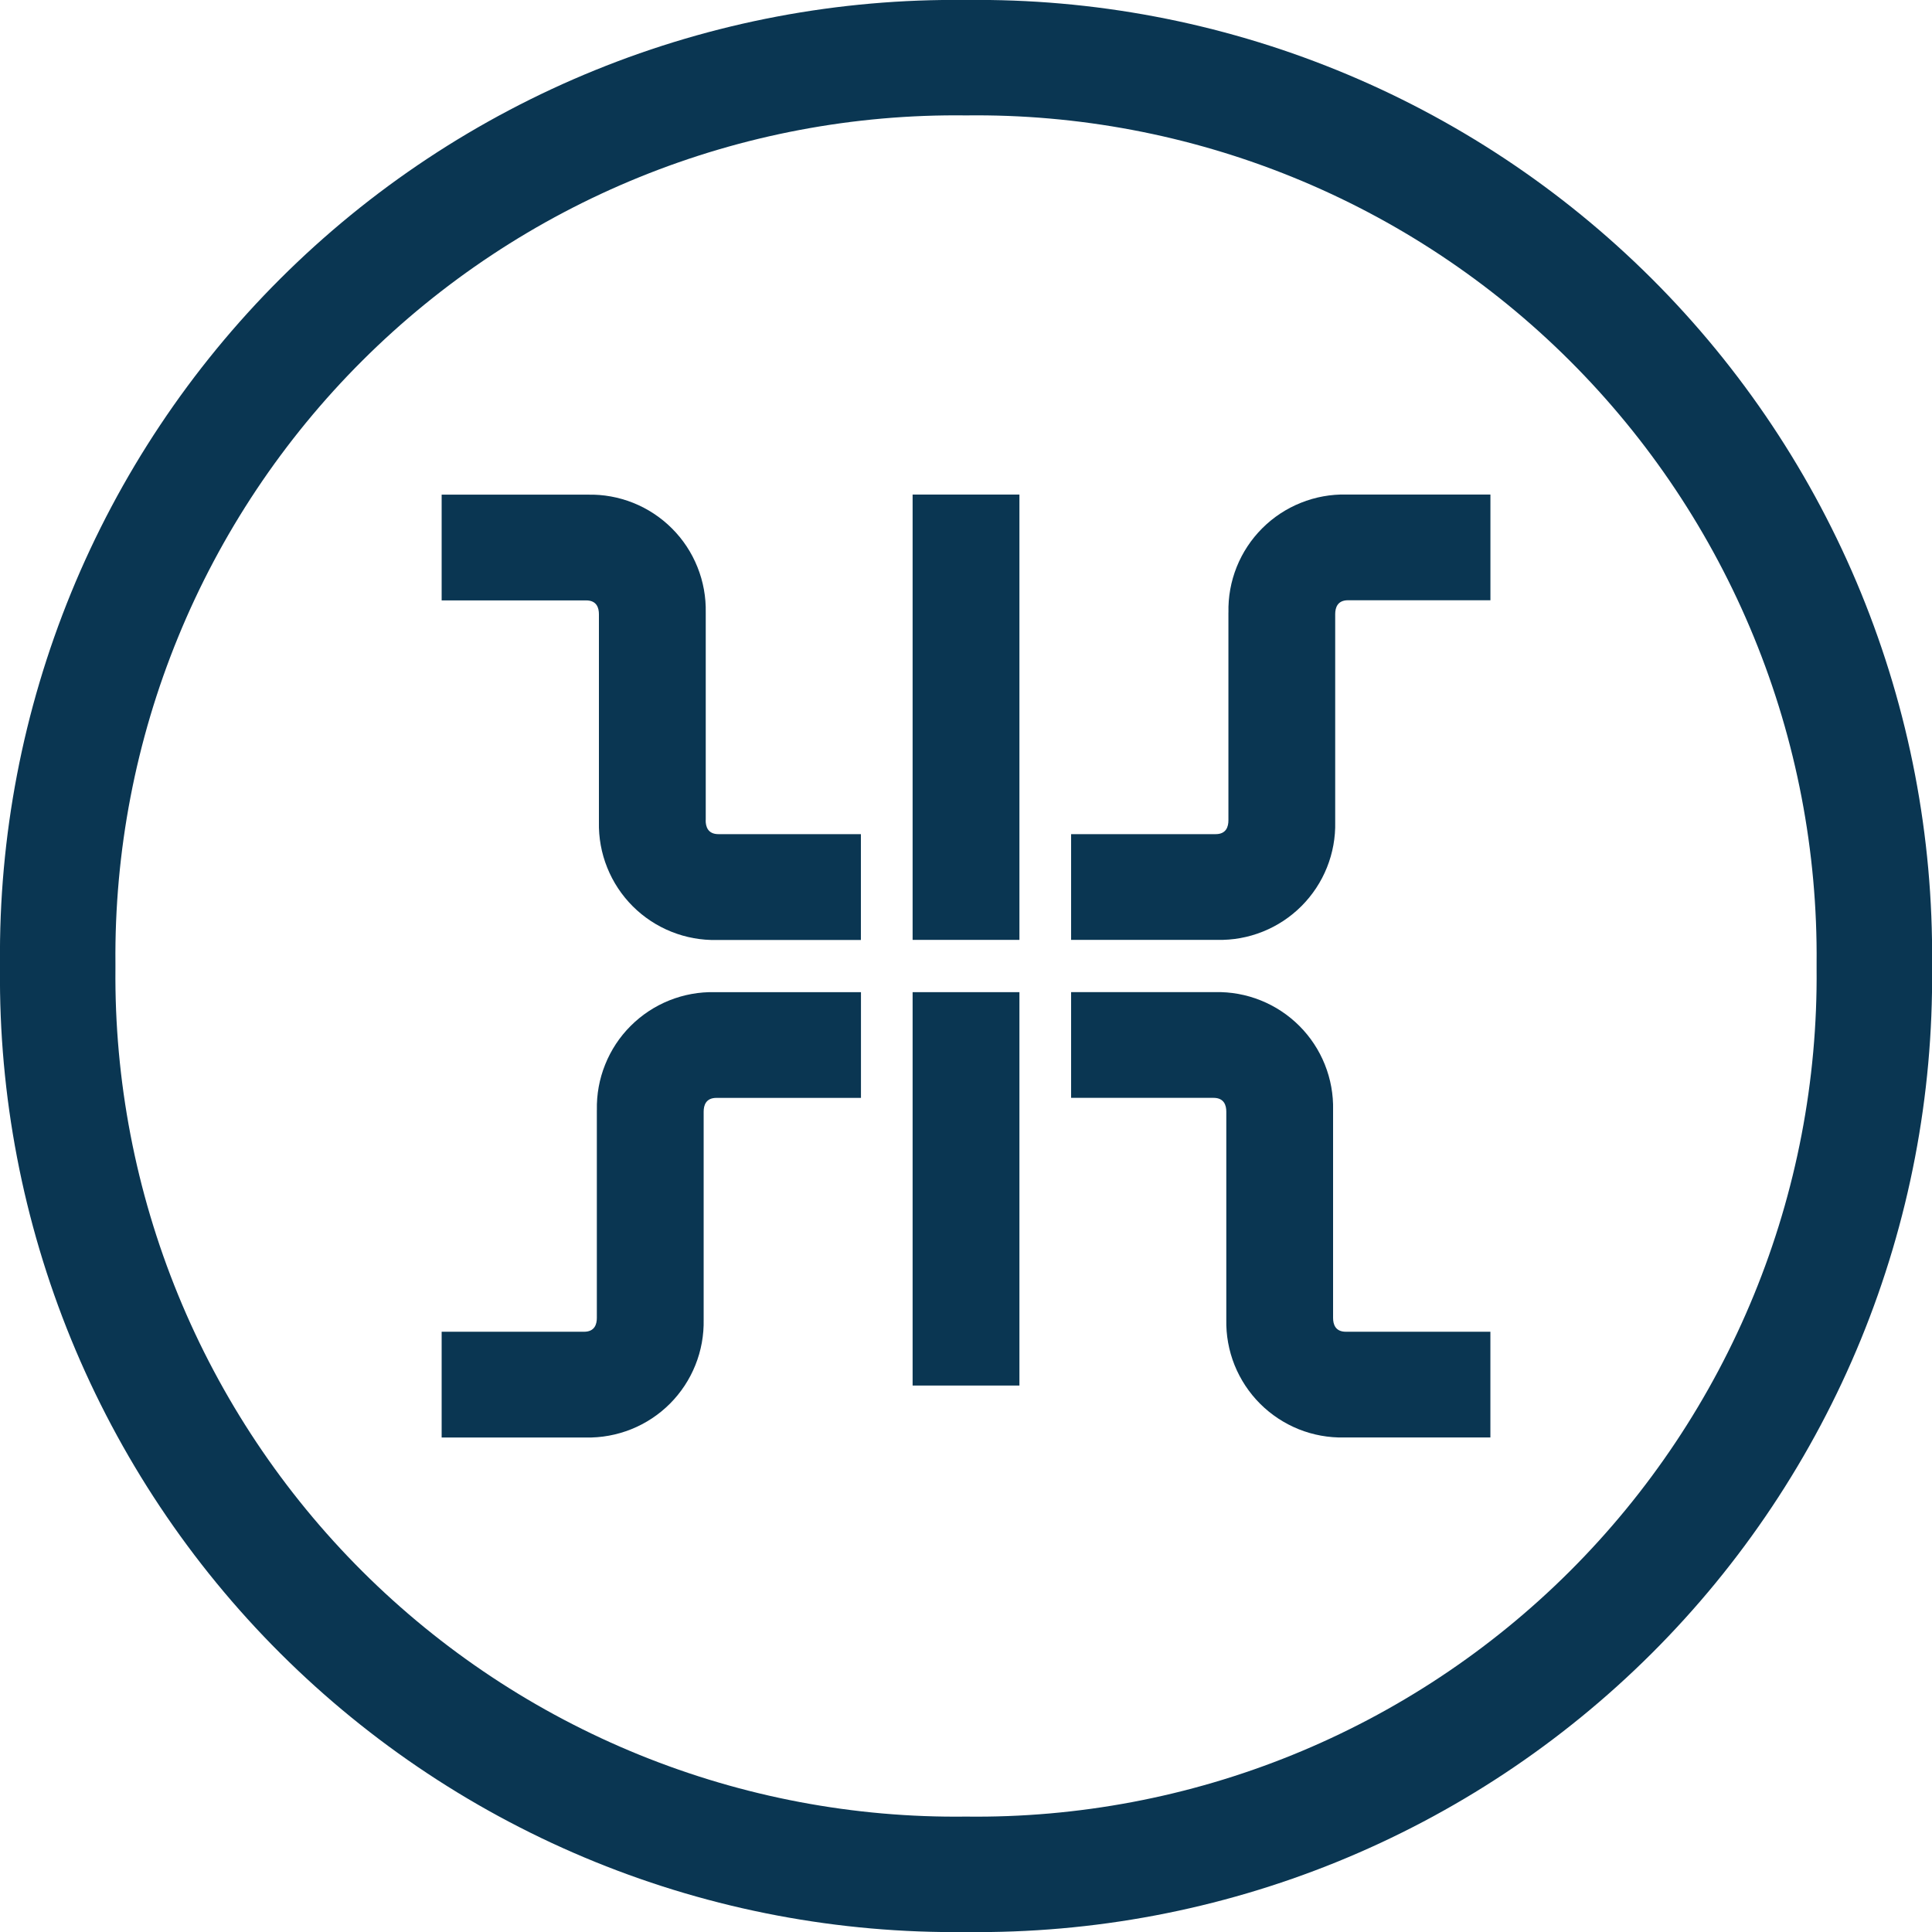
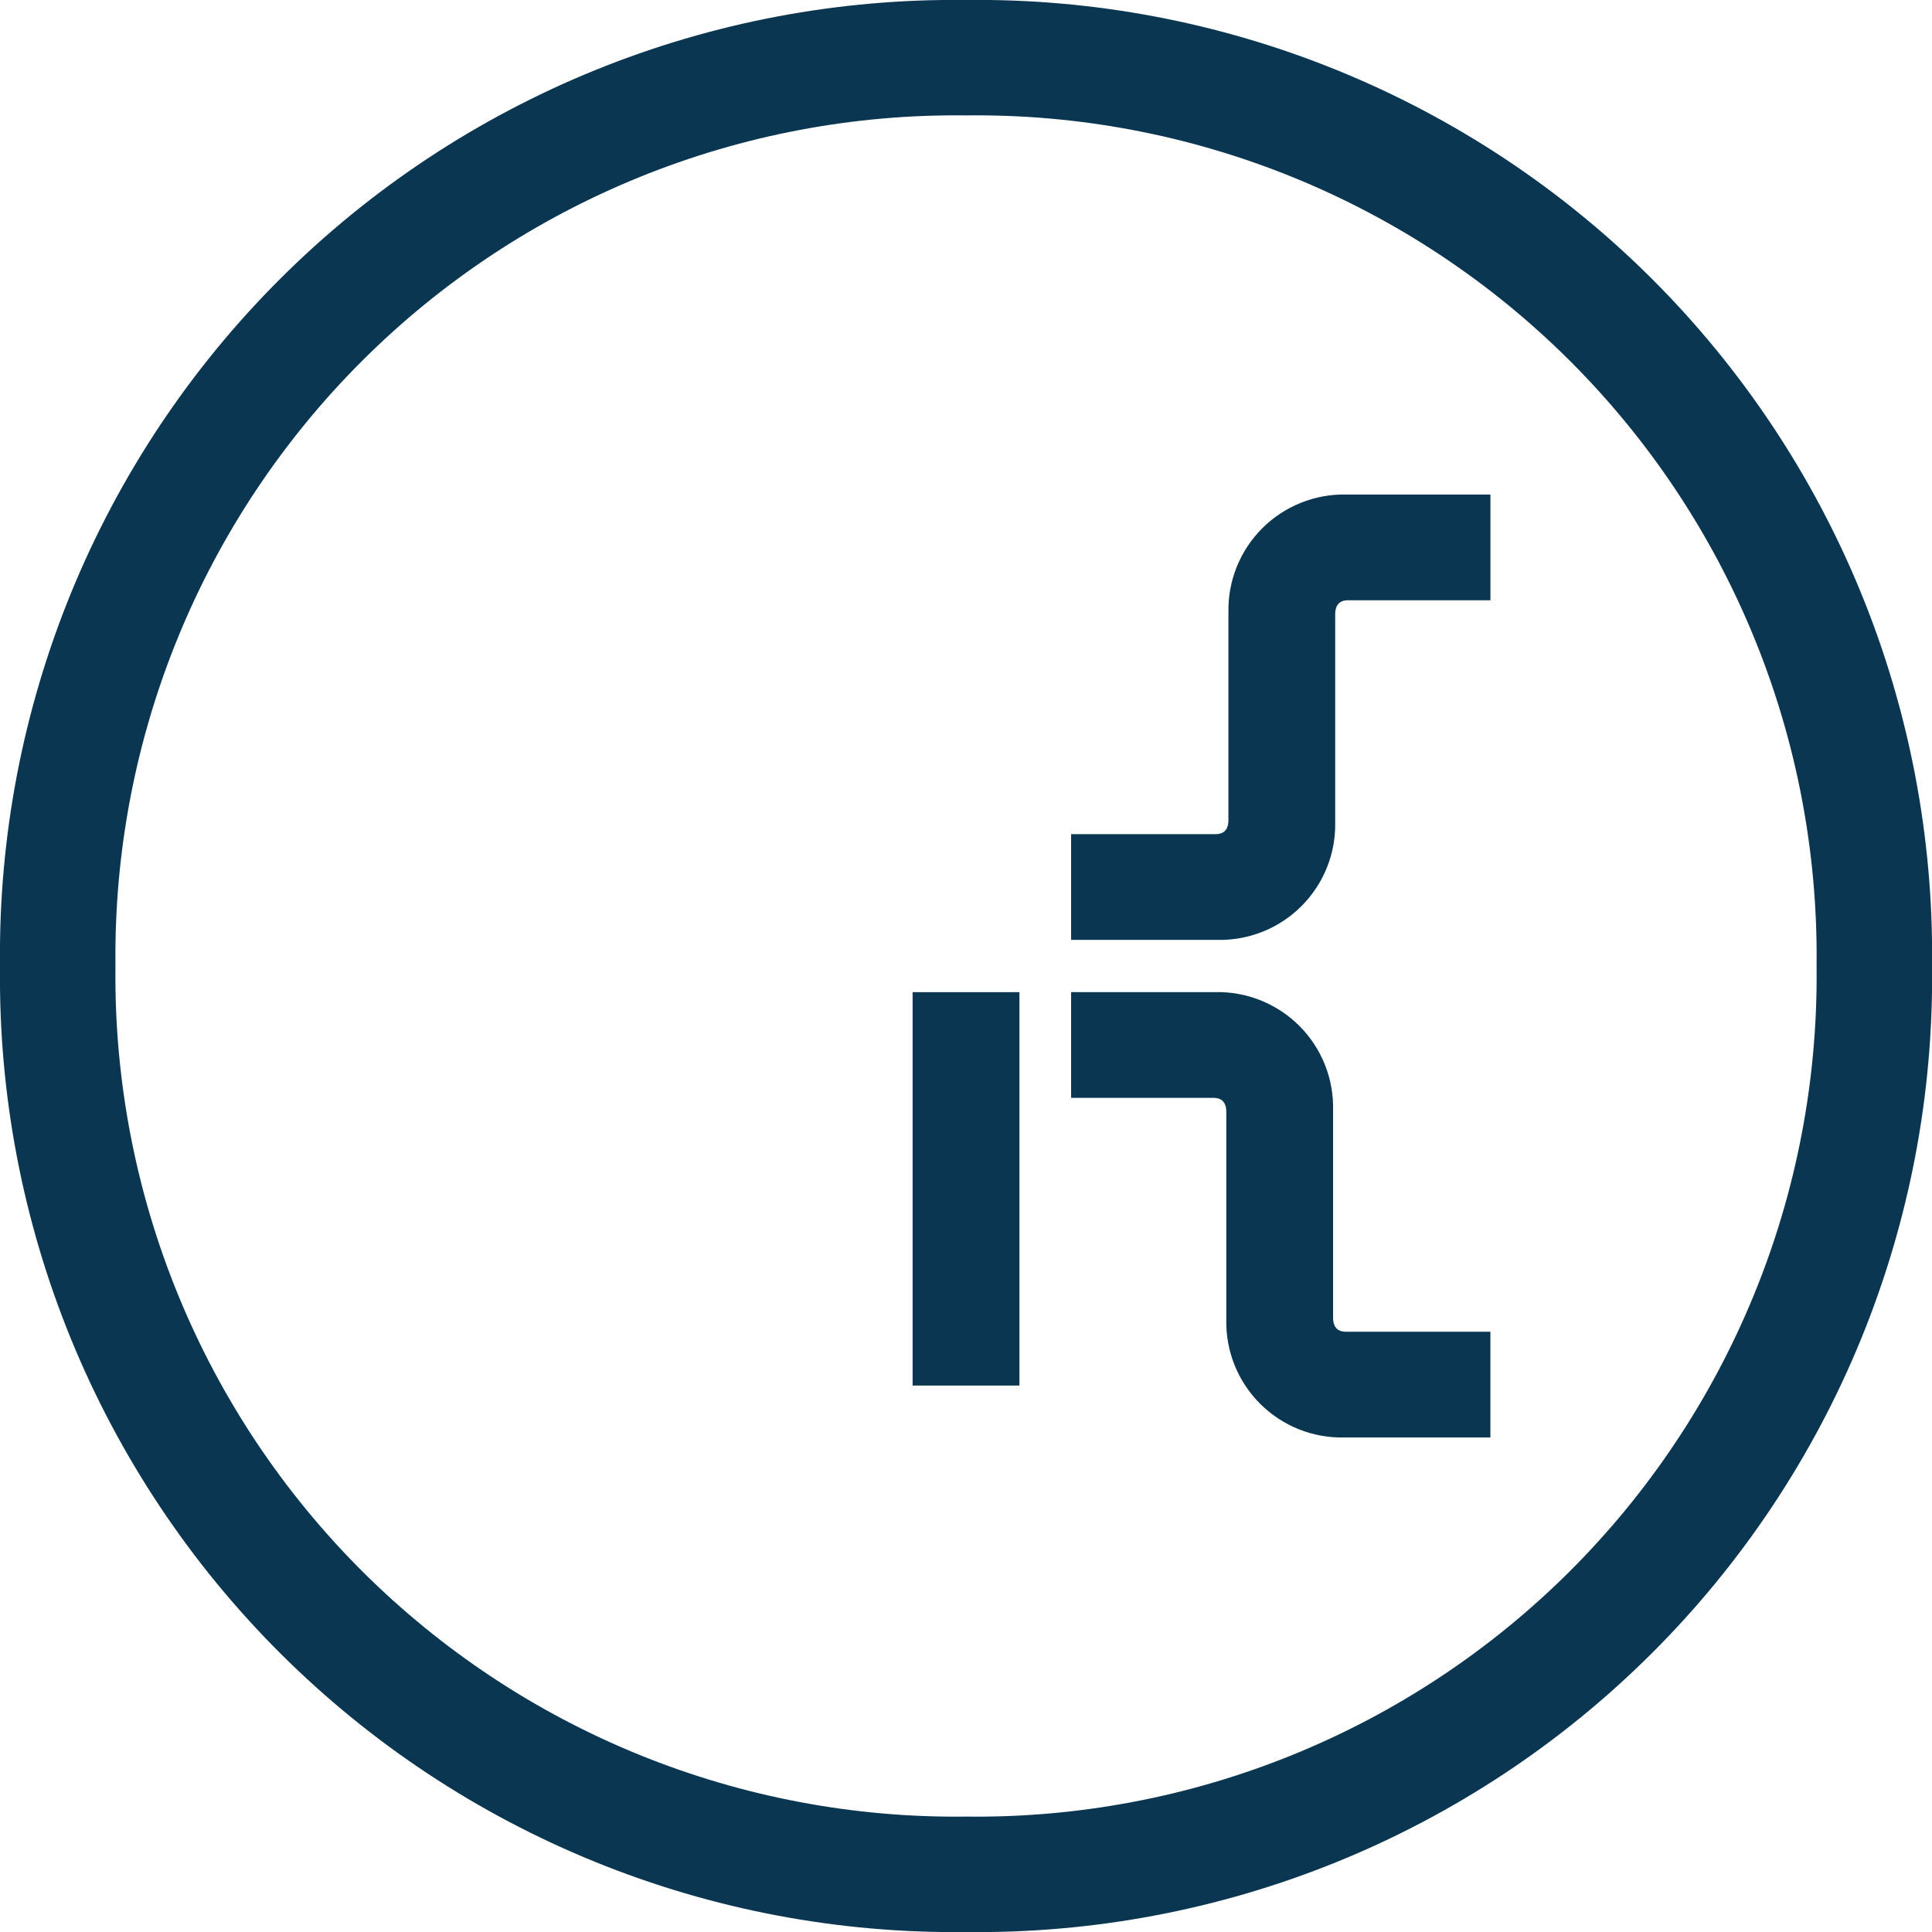
<svg xmlns="http://www.w3.org/2000/svg" width="52" height="52" viewBox="0 0 52 52" fill="none">
  <g clip-path="url(#clip0_2365_1612)">
    <path d="M26.001 -1.76246e-05C22.581 -0.042 19.186 0.6 16.018 1.888C12.849 3.176 9.969 5.083 7.547 7.499C5.125 9.914 3.21 12.789 1.914 15.954C0.618 19.12 -0.033 22.512 -5.81015e-05 25.933V26.068C-0.033 29.489 0.618 32.881 1.914 36.047C3.21 39.212 5.125 42.087 7.547 44.502C9.969 46.918 12.849 48.825 16.018 50.113C19.186 51.401 22.581 52.042 26.001 52.001C29.421 52.042 32.815 51.401 35.984 50.113C39.153 48.825 42.033 46.918 44.455 44.502C46.877 42.087 48.792 39.212 50.088 36.047C51.384 32.881 52.034 29.489 52.002 26.068V25.933C52.034 22.512 51.384 19.12 50.088 15.954C48.792 12.789 46.877 9.914 44.455 7.498C42.033 5.083 39.153 3.175 35.984 1.888C32.815 0.6 29.421 -0.042 26.001 -1.76246e-05ZM48.894 26.068C48.922 29.079 48.349 32.066 47.207 34.852C46.066 37.639 44.379 40.169 42.247 42.295C40.115 44.421 37.579 46.1 34.789 47.233C32 48.366 29.012 48.931 26.001 48.894C22.99 48.931 20.002 48.366 17.212 47.233C14.422 46.1 11.887 44.421 9.754 42.295C7.622 40.169 5.935 37.639 4.794 34.852C3.653 32.066 3.079 29.079 3.107 26.068V25.933C3.079 22.922 3.652 19.935 4.794 17.148C5.935 14.362 7.622 11.831 9.754 9.705C11.886 7.579 14.422 5.9 17.212 4.767C20.002 3.634 22.99 3.069 26.001 3.106C29.012 3.069 32 3.634 34.79 4.767C37.58 5.9 40.115 7.579 42.247 9.705C44.38 11.832 46.066 14.362 47.207 17.149C48.349 19.935 48.922 22.922 48.894 25.933V26.068Z" fill="#0A3652" />
    <path d="M33.063 16.486V22.08C33.063 22.25 33.004 22.451 32.72 22.451H28.829V25.297H32.762C33.182 25.307 33.599 25.231 33.988 25.075C34.378 24.919 34.732 24.685 35.029 24.388C35.325 24.091 35.559 23.738 35.715 23.348C35.871 22.959 35.947 22.541 35.937 22.122V16.528C35.937 16.358 35.997 16.156 36.281 16.156H40.115V13.31H36.239C35.82 13.301 35.403 13.376 35.013 13.533C34.623 13.689 34.27 13.922 33.973 14.219C33.676 14.516 33.442 14.87 33.286 15.259C33.13 15.649 33.054 16.066 33.064 16.486L33.063 16.486Z" fill="#0A3652" />
-     <path d="M18.995 22.08V16.489C19.004 16.07 18.929 15.652 18.772 15.263C18.616 14.873 18.383 14.519 18.086 14.223C17.789 13.926 17.435 13.692 17.046 13.536C16.656 13.38 16.239 13.304 15.819 13.314H11.887V16.16H15.777C16.061 16.16 16.12 16.361 16.12 16.531V22.124C16.111 22.544 16.186 22.961 16.343 23.351C16.499 23.74 16.732 24.094 17.029 24.391C17.326 24.688 17.68 24.921 18.069 25.077C18.459 25.234 18.876 25.309 19.296 25.3H23.171V22.451H19.337C19.053 22.451 18.993 22.25 18.993 22.08H18.995Z" fill="#0A3652" />
-     <path d="M16.064 29.879V35.473C16.064 35.643 16.005 35.844 15.721 35.844H11.887V38.691H15.763C16.183 38.7 16.6 38.624 16.99 38.468C17.379 38.312 17.733 38.079 18.03 37.782C18.327 37.485 18.56 37.131 18.716 36.742C18.873 36.352 18.948 35.935 18.939 35.515V29.921C18.939 29.751 18.998 29.55 19.283 29.55H23.173V26.704H19.241C18.821 26.694 18.404 26.77 18.014 26.926C17.625 27.082 17.271 27.316 16.974 27.613C16.677 27.909 16.444 28.263 16.288 28.653C16.131 29.042 16.056 29.459 16.065 29.879H16.064Z" fill="#0A3652" />
    <path d="M35.88 35.472V29.878C35.89 29.459 35.814 29.041 35.658 28.652C35.502 28.262 35.269 27.909 34.972 27.612C34.675 27.315 34.321 27.081 33.931 26.925C33.542 26.769 33.125 26.693 32.705 26.703H28.829V29.549H32.663C32.947 29.549 33.006 29.75 33.006 29.92V35.514C32.997 35.934 33.072 36.351 33.228 36.741C33.385 37.13 33.618 37.484 33.915 37.781C34.212 38.078 34.566 38.311 34.955 38.468C35.345 38.624 35.762 38.699 36.181 38.69H40.114V35.844H36.224C35.94 35.844 35.88 35.642 35.88 35.472H35.88Z" fill="#0A3652" />
-     <path d="M27.438 13.311H24.563V25.297H27.438V13.311Z" fill="#0A3652" />
    <path d="M27.438 26.704H24.563V37.292H27.438V26.704Z" fill="#0A3652" />
  </g>
  <defs>
    <clipPath id="clip0_2365_1612">
      <rect width="52" height="52" fill="white" />
    </clipPath>
  </defs>
</svg>